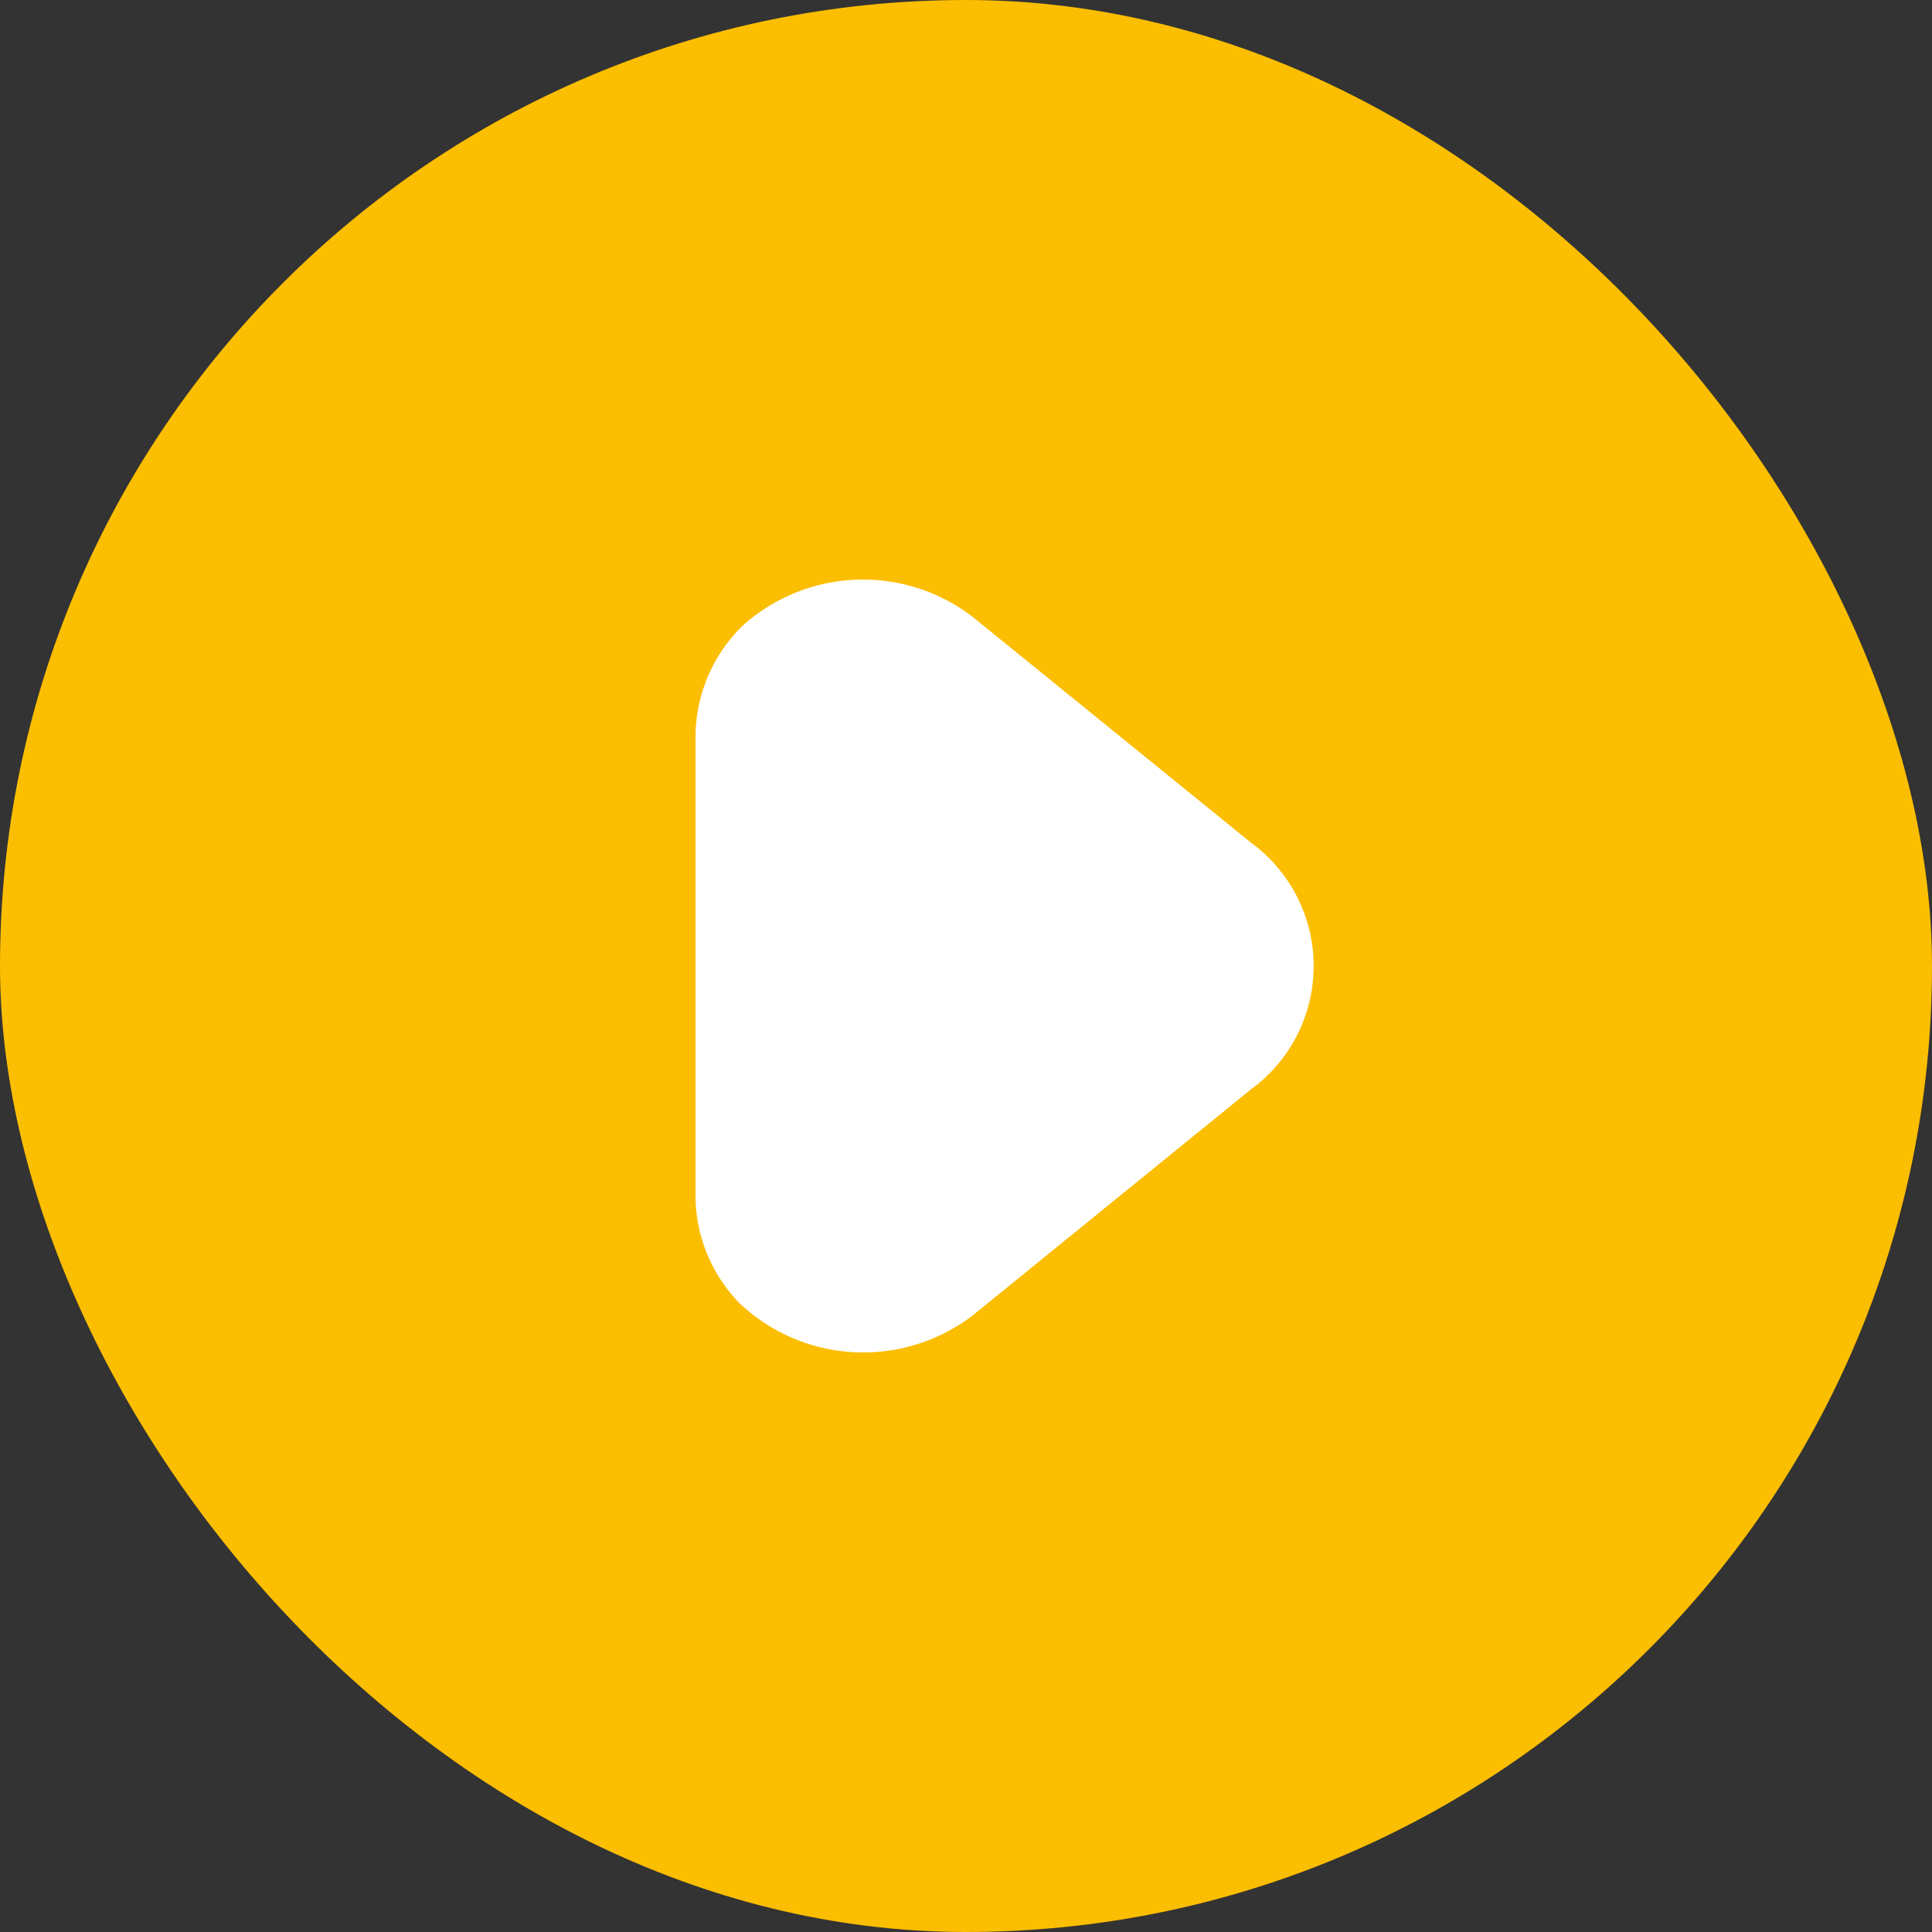
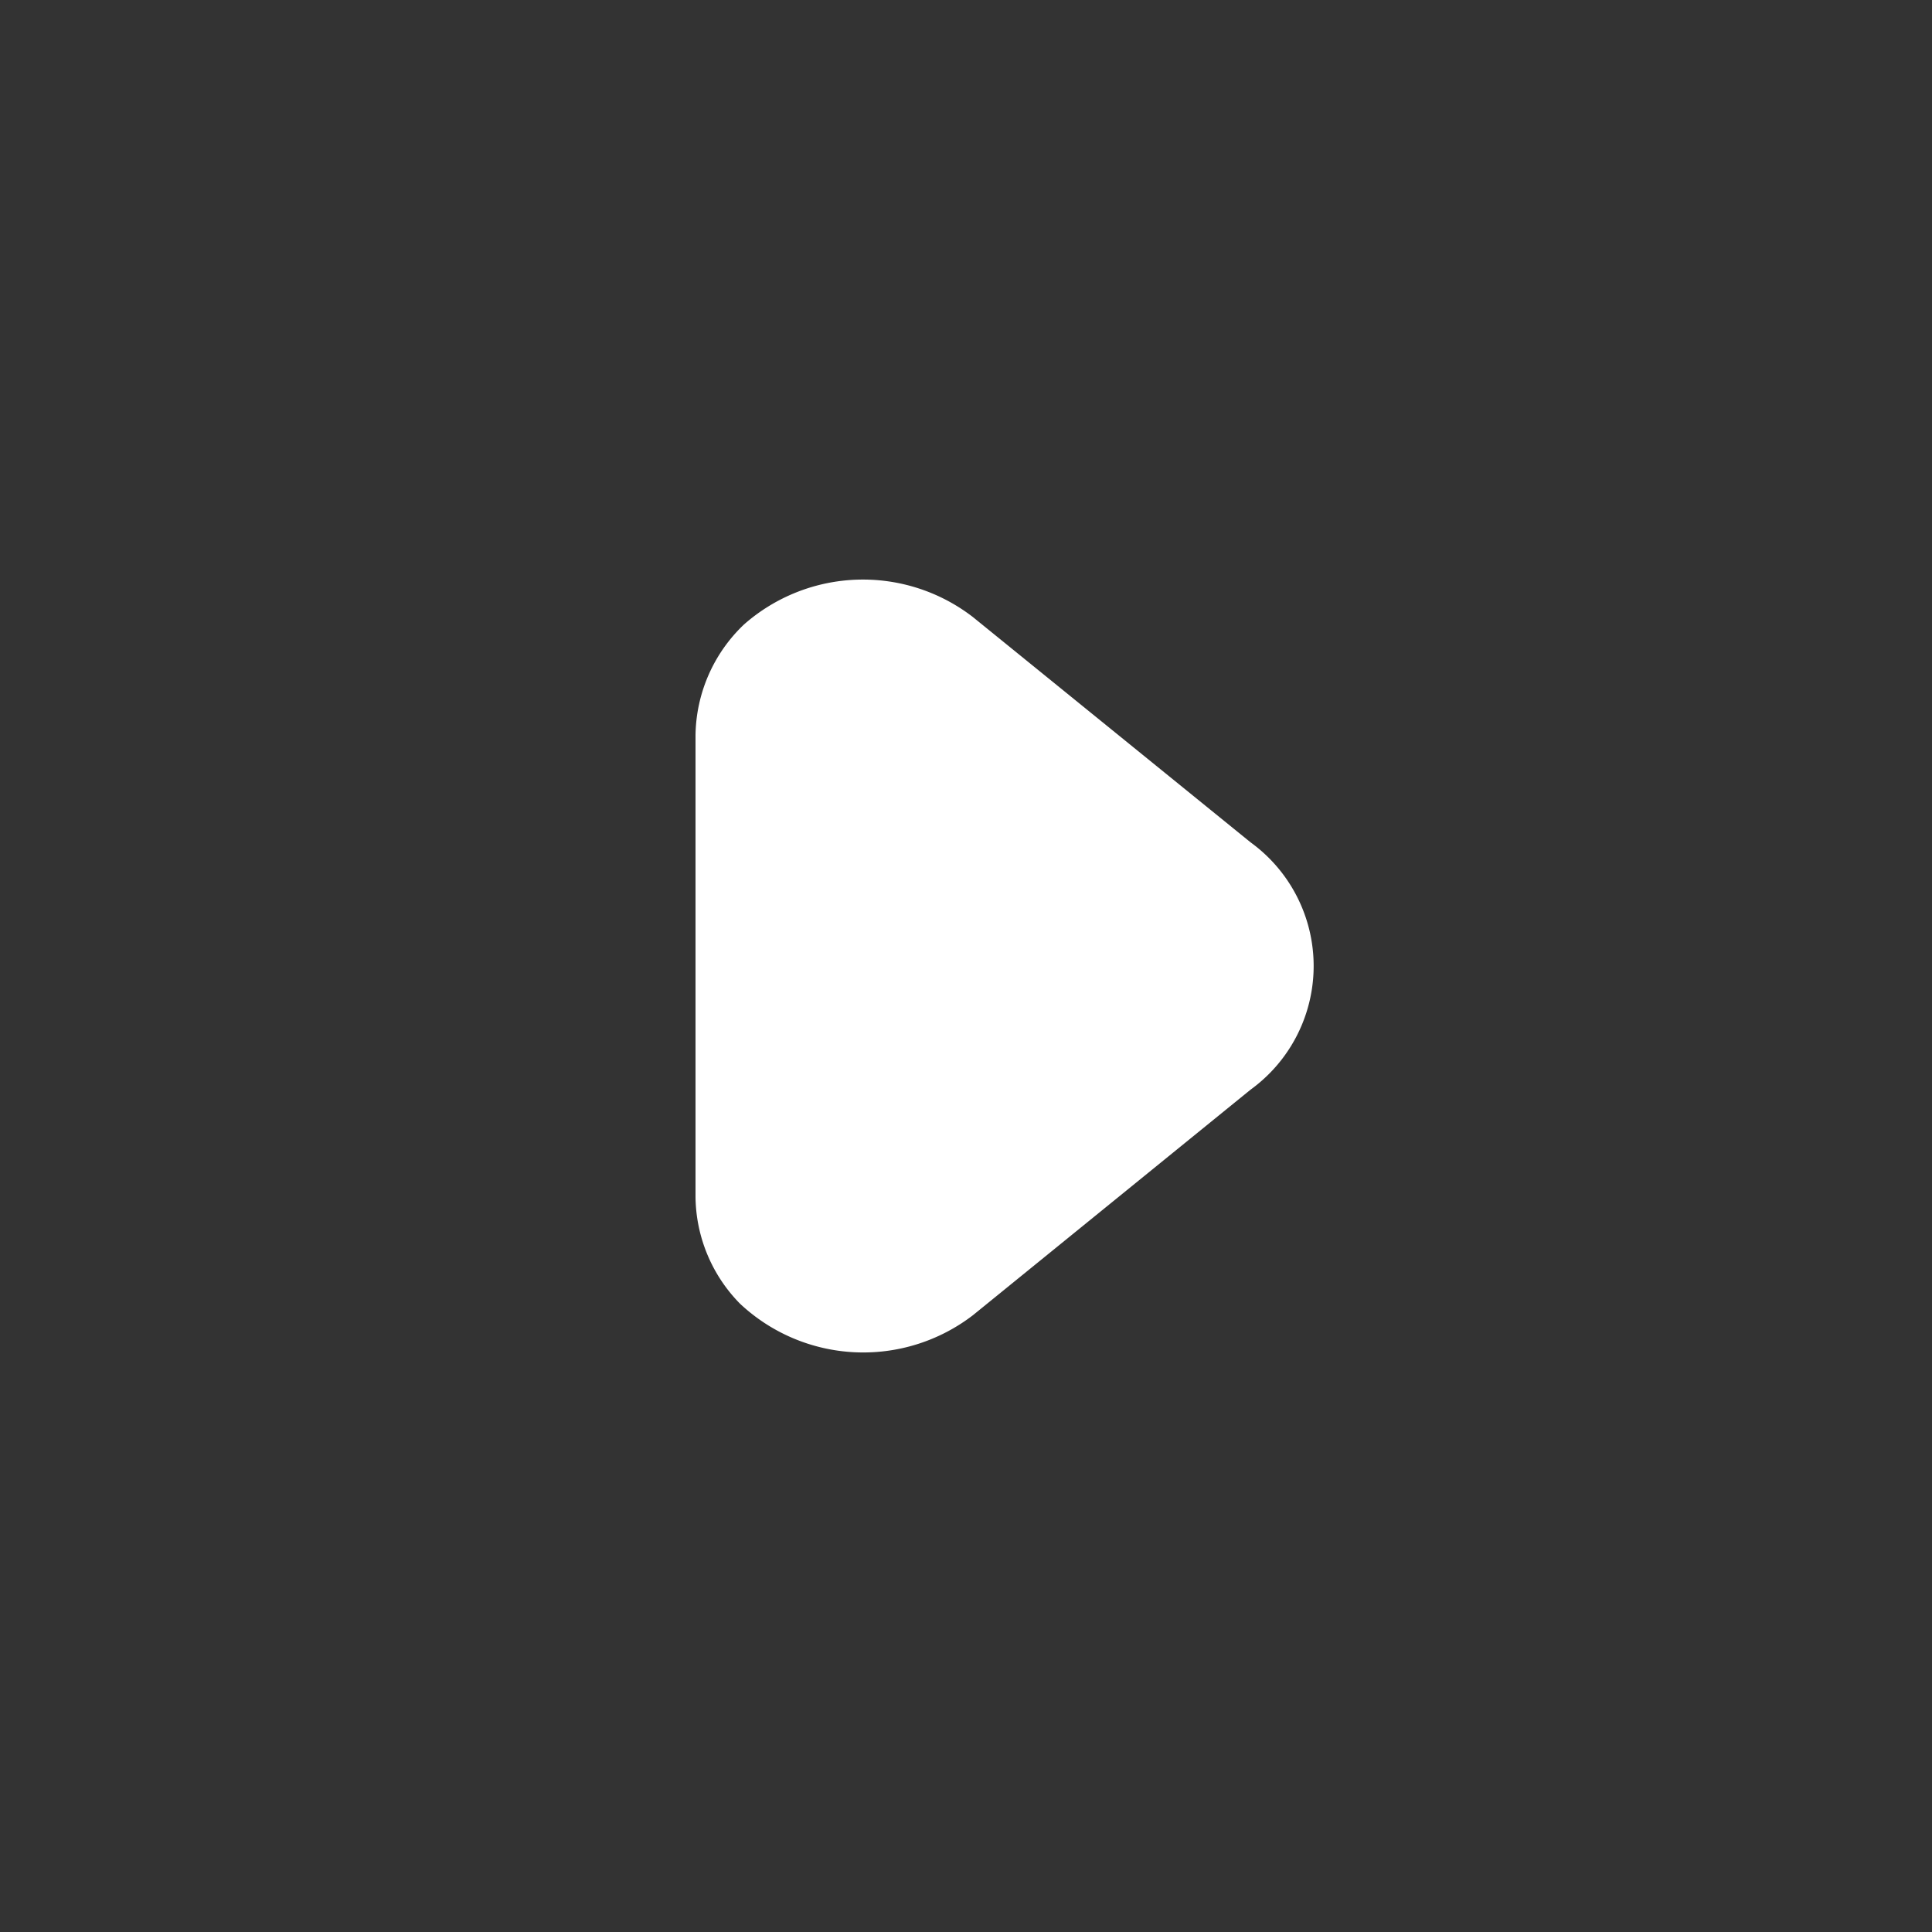
<svg xmlns="http://www.w3.org/2000/svg" width="50" height="50" viewBox="0 0 50 50">
  <rect x="0" y="0" width="50" height="50" fill="#333333" stroke="none" />
  <g transform="translate(-1350 -450)">
-     <rect width="50" height="50" rx="25" transform="translate(1350 450)" fill="#fcbe00" />
    <path d="M0,15.986V4.021A4.026,4.026,0,0,1,1.254,1.162,4.658,4.658,0,0,1,7.177.968L14.365,6.8a3.953,3.953,0,0,1,0,6.4l0,0L7.179,19.038a4.661,4.661,0,0,1-6.029-.3A4,4,0,0,1,0,15.986" transform="translate(1368 465)" fill="#fff" />
  </g>
</svg>